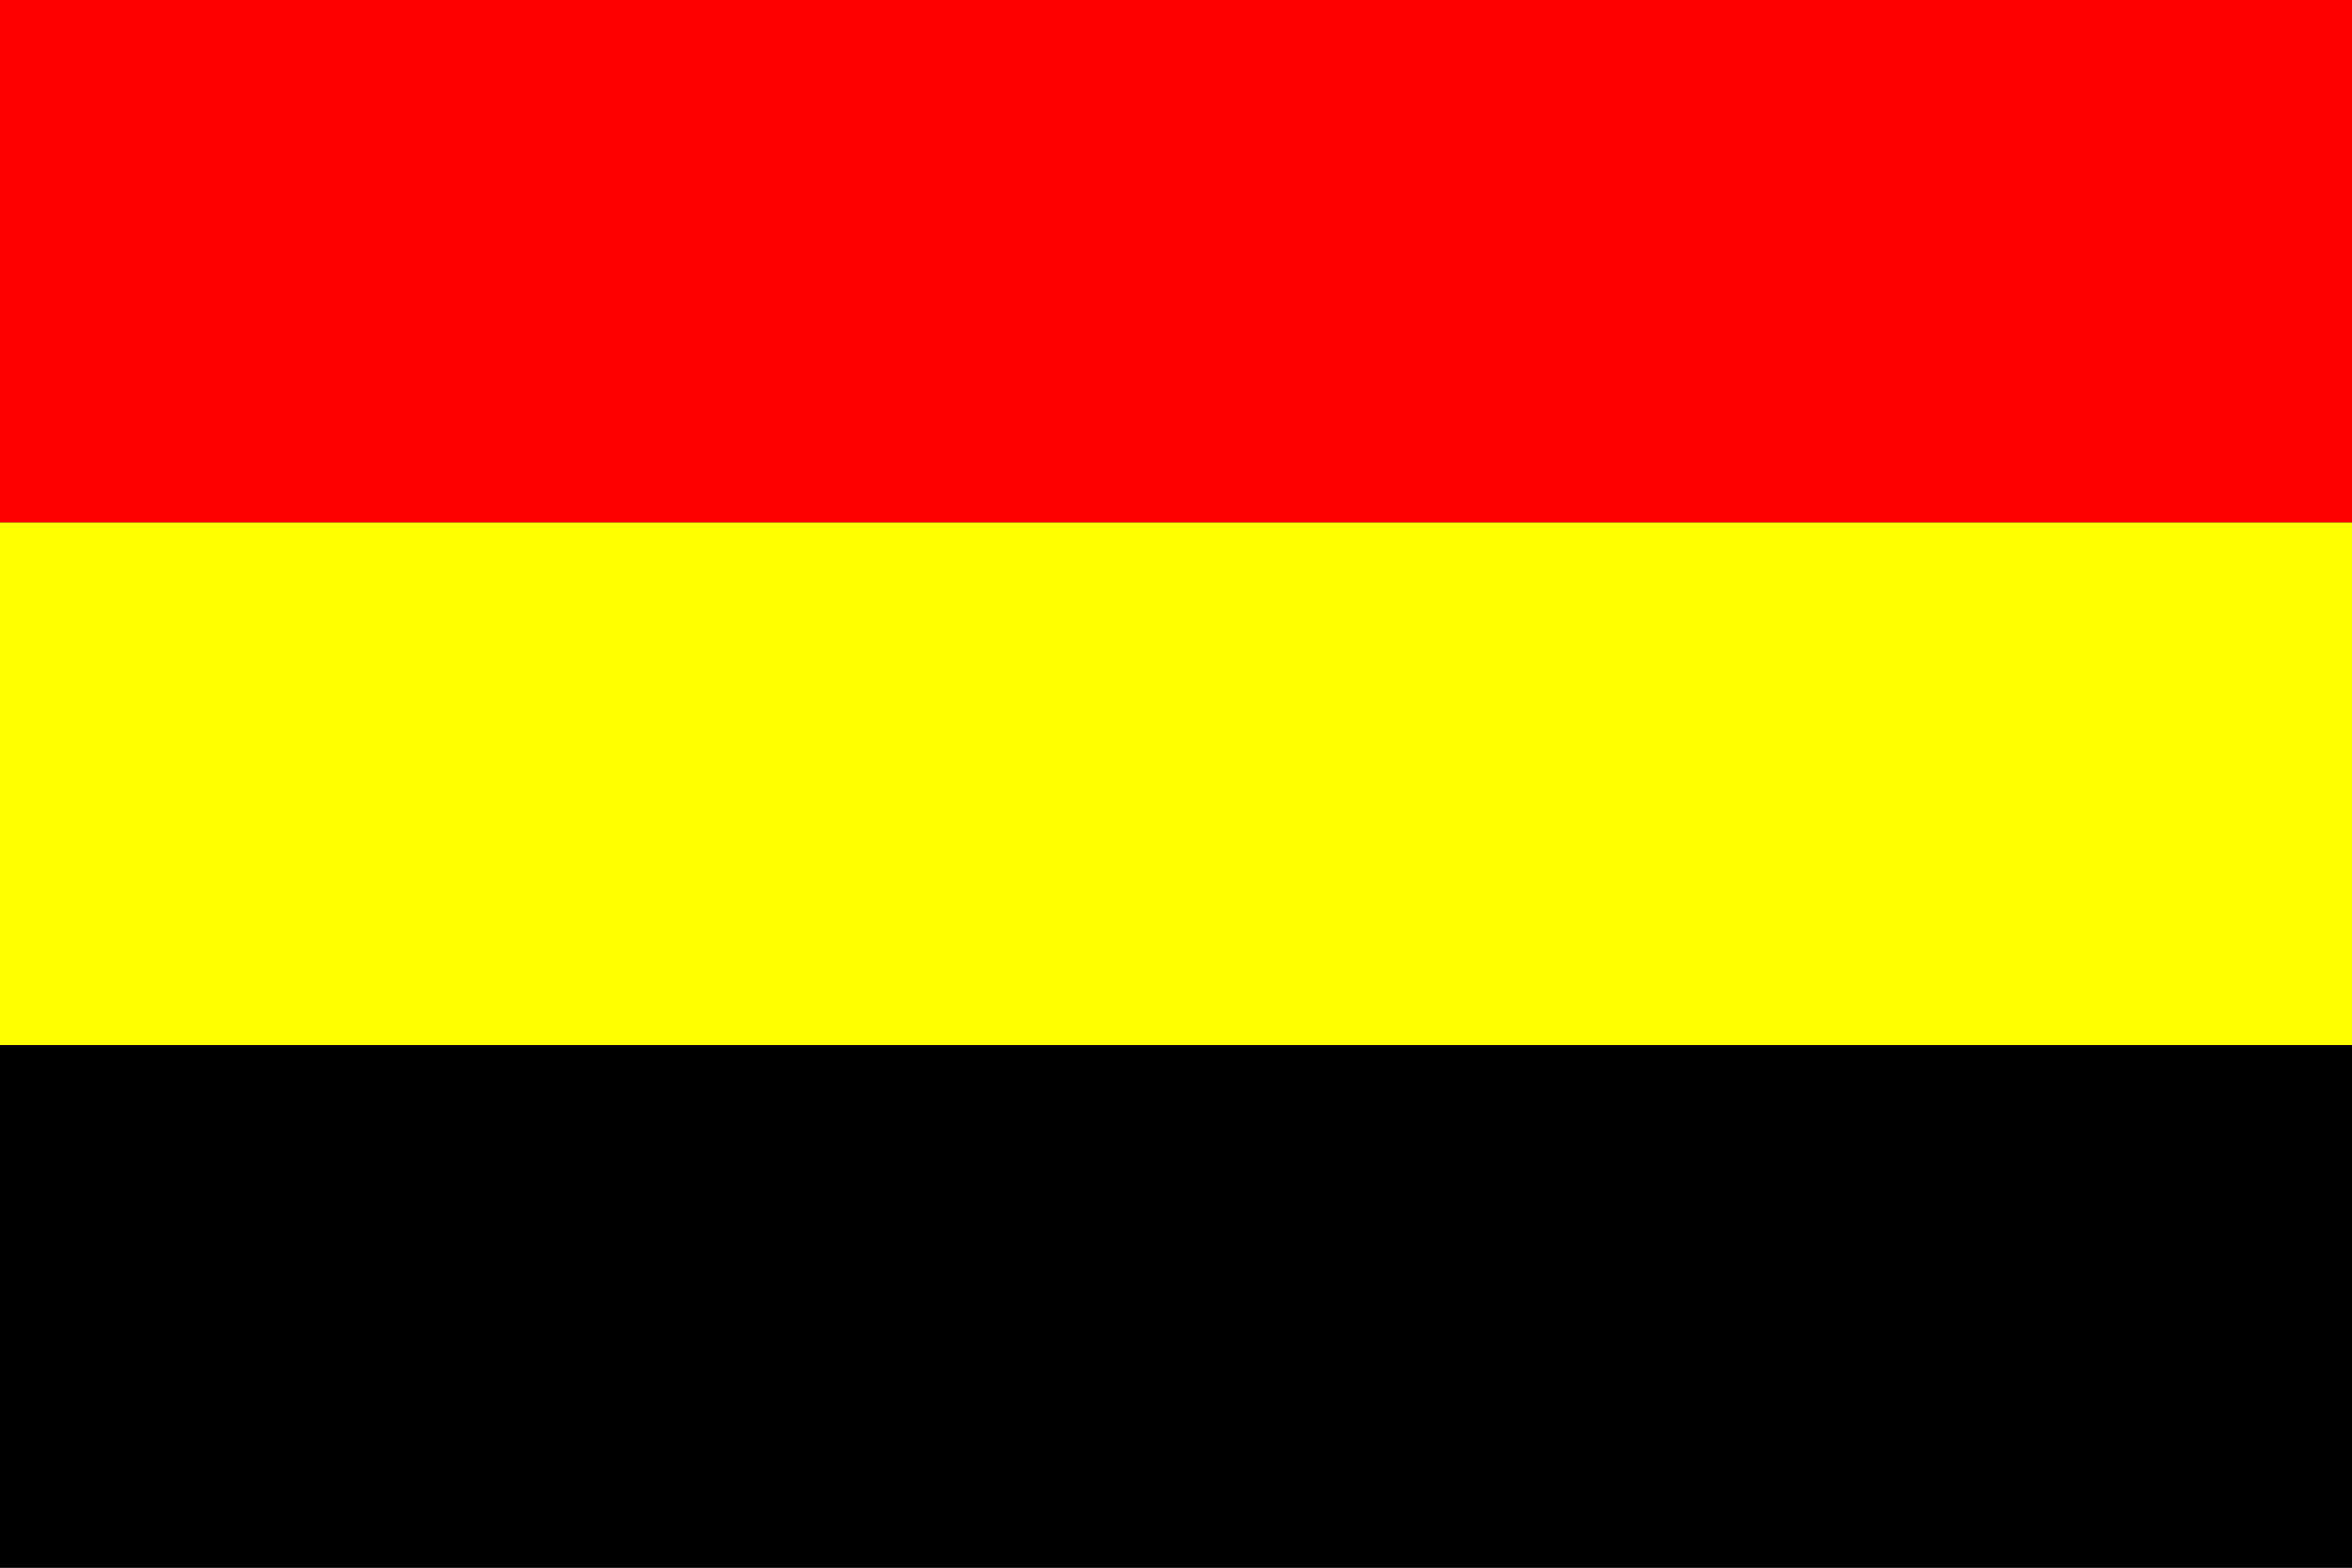
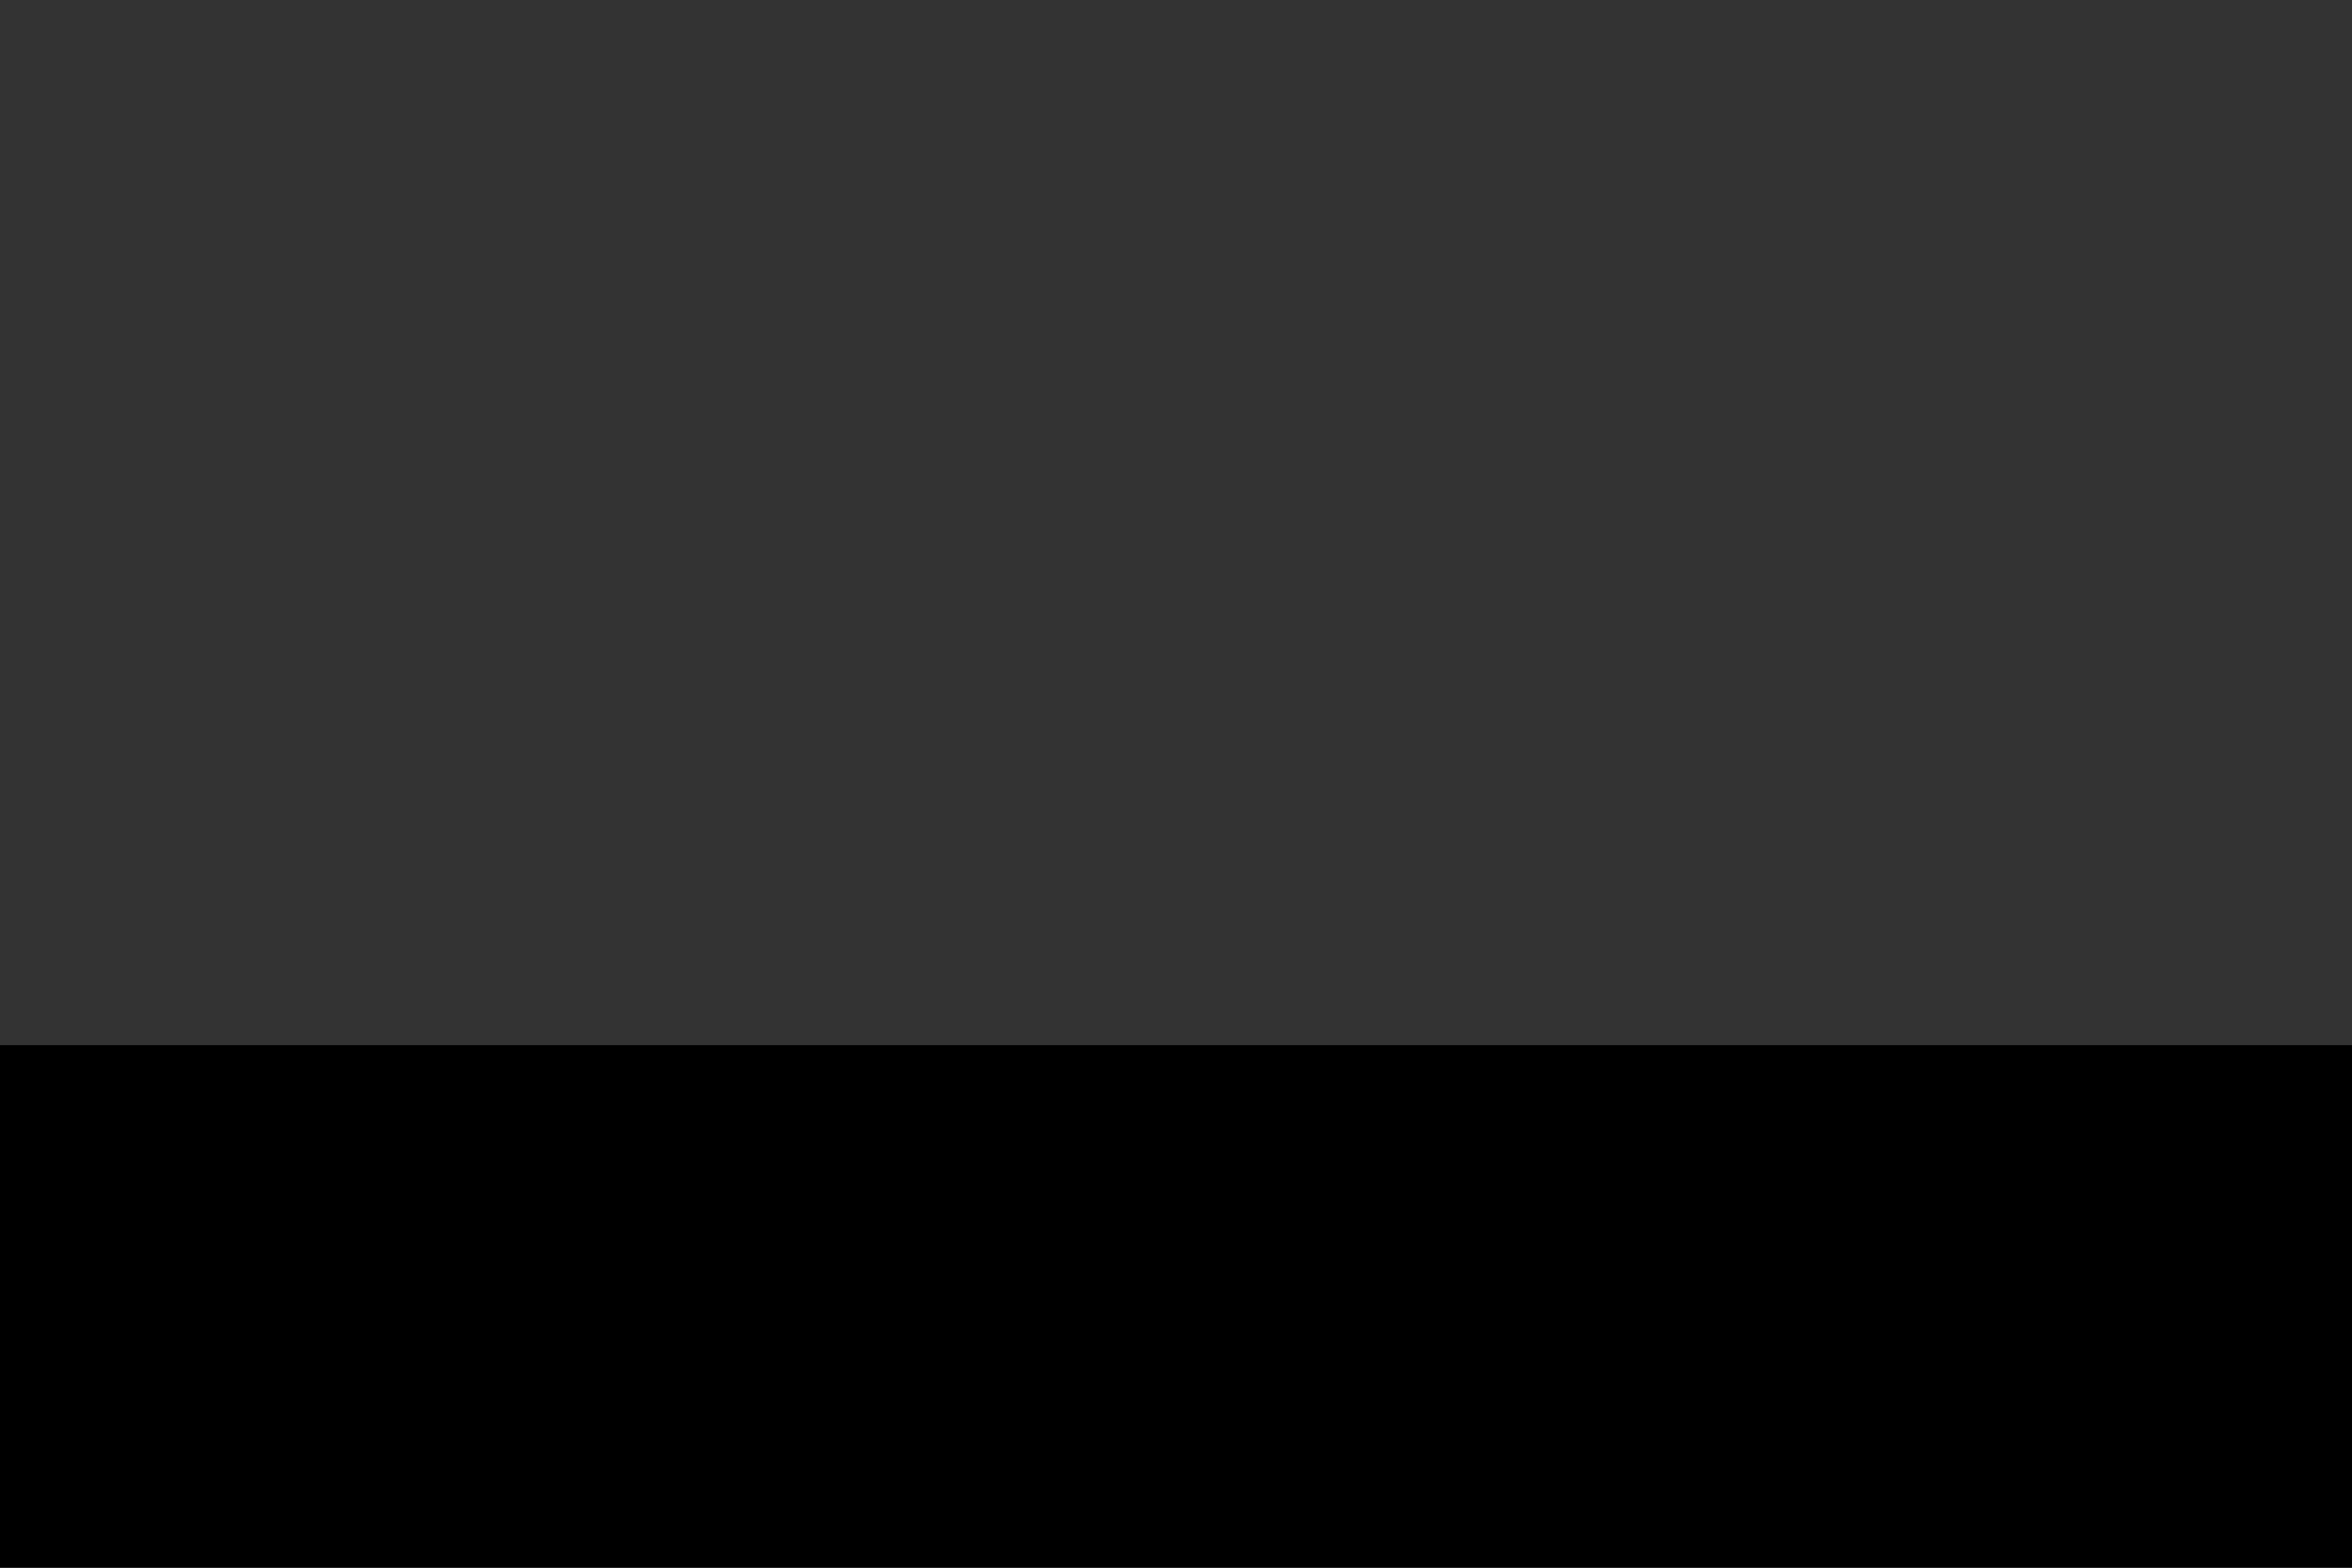
<svg xmlns="http://www.w3.org/2000/svg" version="1.1" width="900" height="600" viewBox="0 0 9 6">
  <rect x="0" y="0" width="9" height="6" fill="#333333" stroke="none" />
-   <rect width="9" height="2" fill="red" id="red_stripe" />
-   <rect width="9" height="2" y="2" fill="yellow" id="yellow_stripe" />
  <rect width="9" height="2" y="4" fill="black" id="black_stripe" />
</svg>